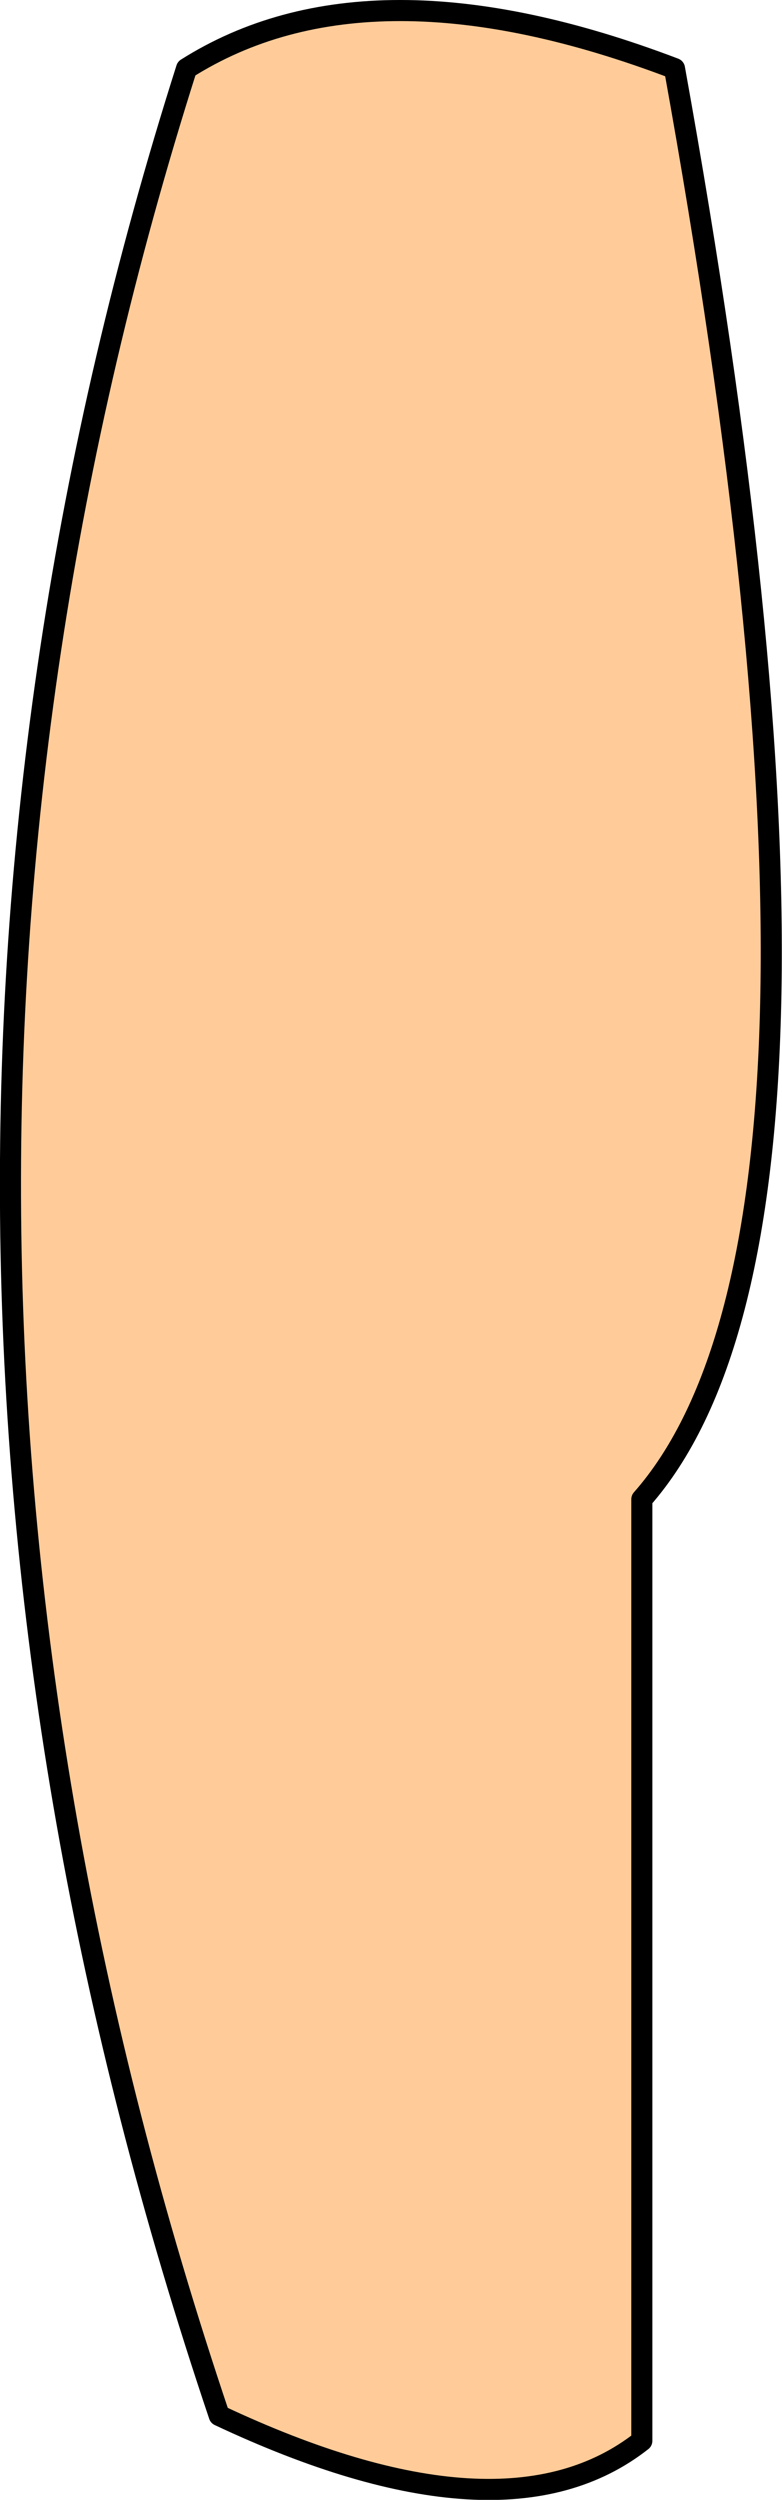
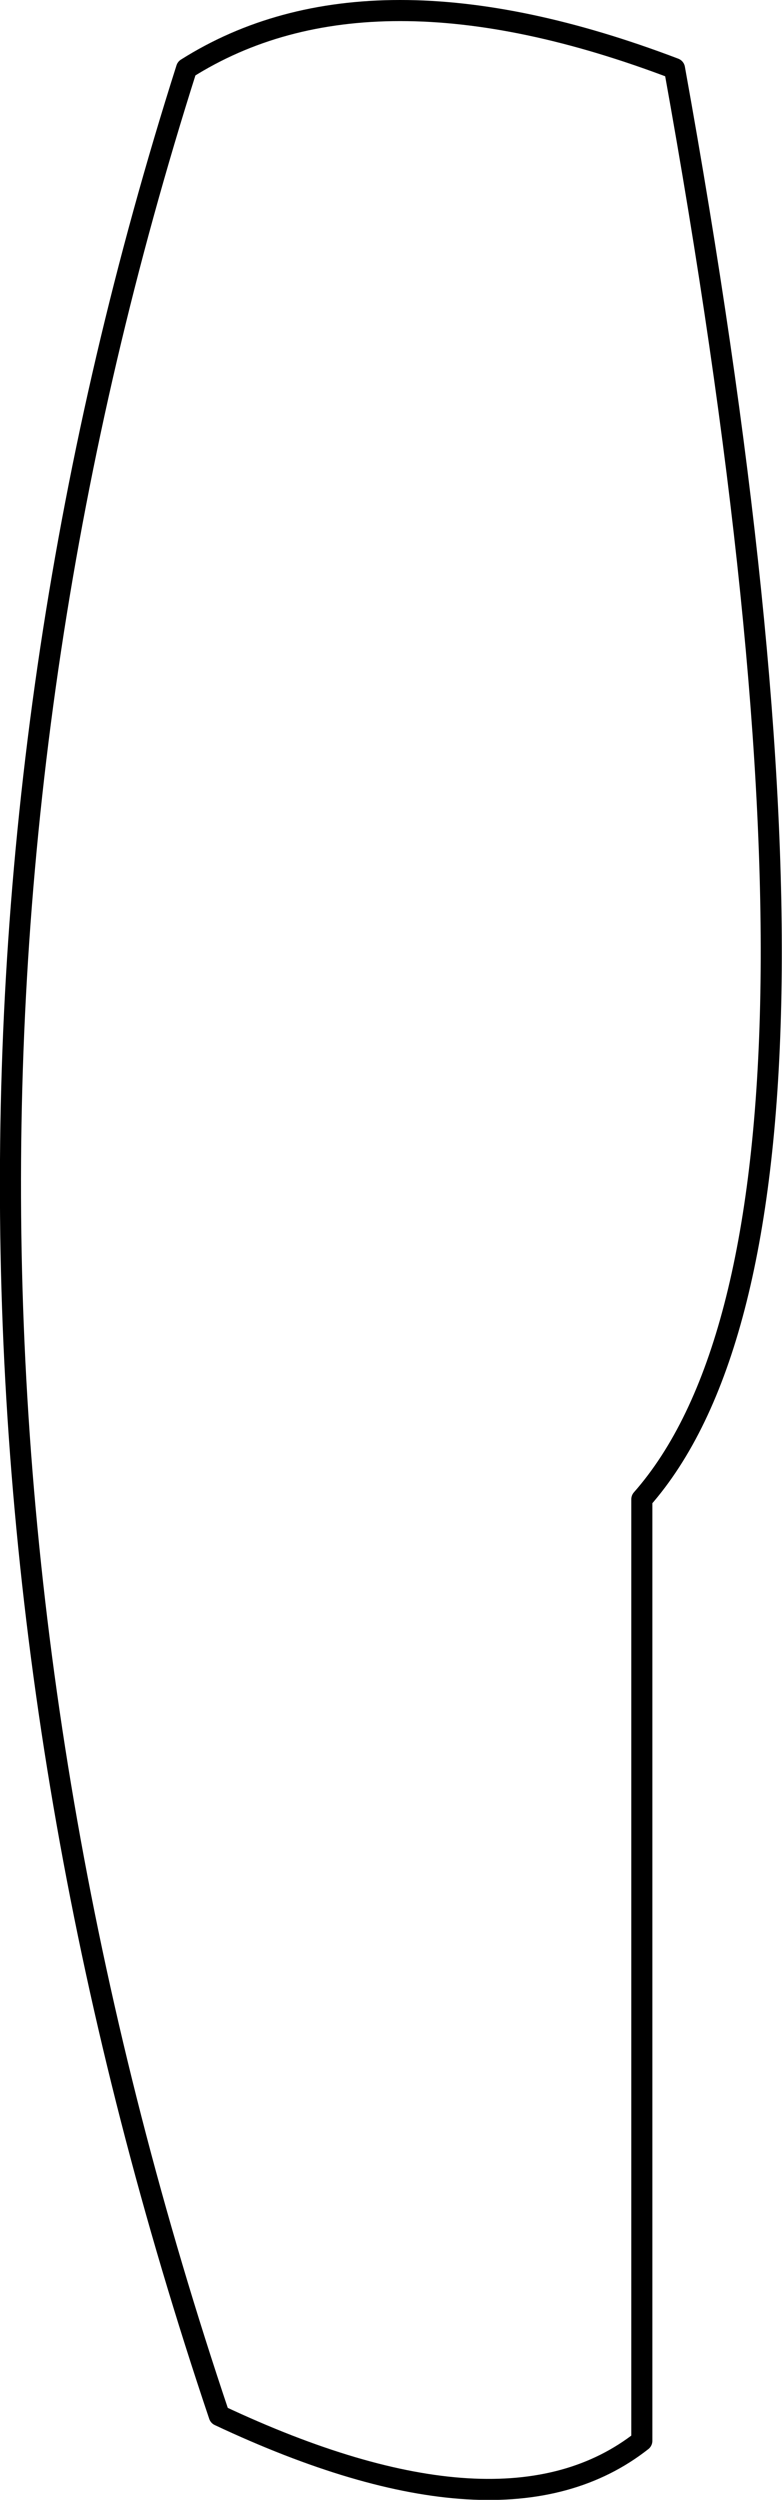
<svg xmlns="http://www.w3.org/2000/svg" height="118.55px" width="37.1px">
  <g transform="matrix(1.0, 0.0, 0.0, 1.0, 18.55, 59.25)">
-     <path d="M11.9 11.85 L11.9 56.5 Q5.35 61.65 -8.15 55.3 -27.15 -1.1 -9.7 -56.0 -1.0 -61.5 13.45 -56.0 23.35 -1.15 11.9 11.85" fill="#ffcc99" fill-rule="evenodd" stroke="none" />
-     <path d="M11.9 11.85 Q23.35 -1.15 13.45 -56.0 -1.0 -61.5 -9.7 -56.0 -27.15 -1.1 -8.15 55.3 5.35 61.65 11.9 56.5 L11.9 11.85 Z" fill="none" stroke="#000000" stroke-linecap="round" stroke-linejoin="round" stroke-width="1.0" />
+     <path d="M11.9 11.85 Q23.35 -1.15 13.45 -56.0 -1.0 -61.5 -9.7 -56.0 -27.15 -1.1 -8.15 55.3 5.35 61.65 11.9 56.5 Z" fill="none" stroke="#000000" stroke-linecap="round" stroke-linejoin="round" stroke-width="1.0" />
  </g>
</svg>